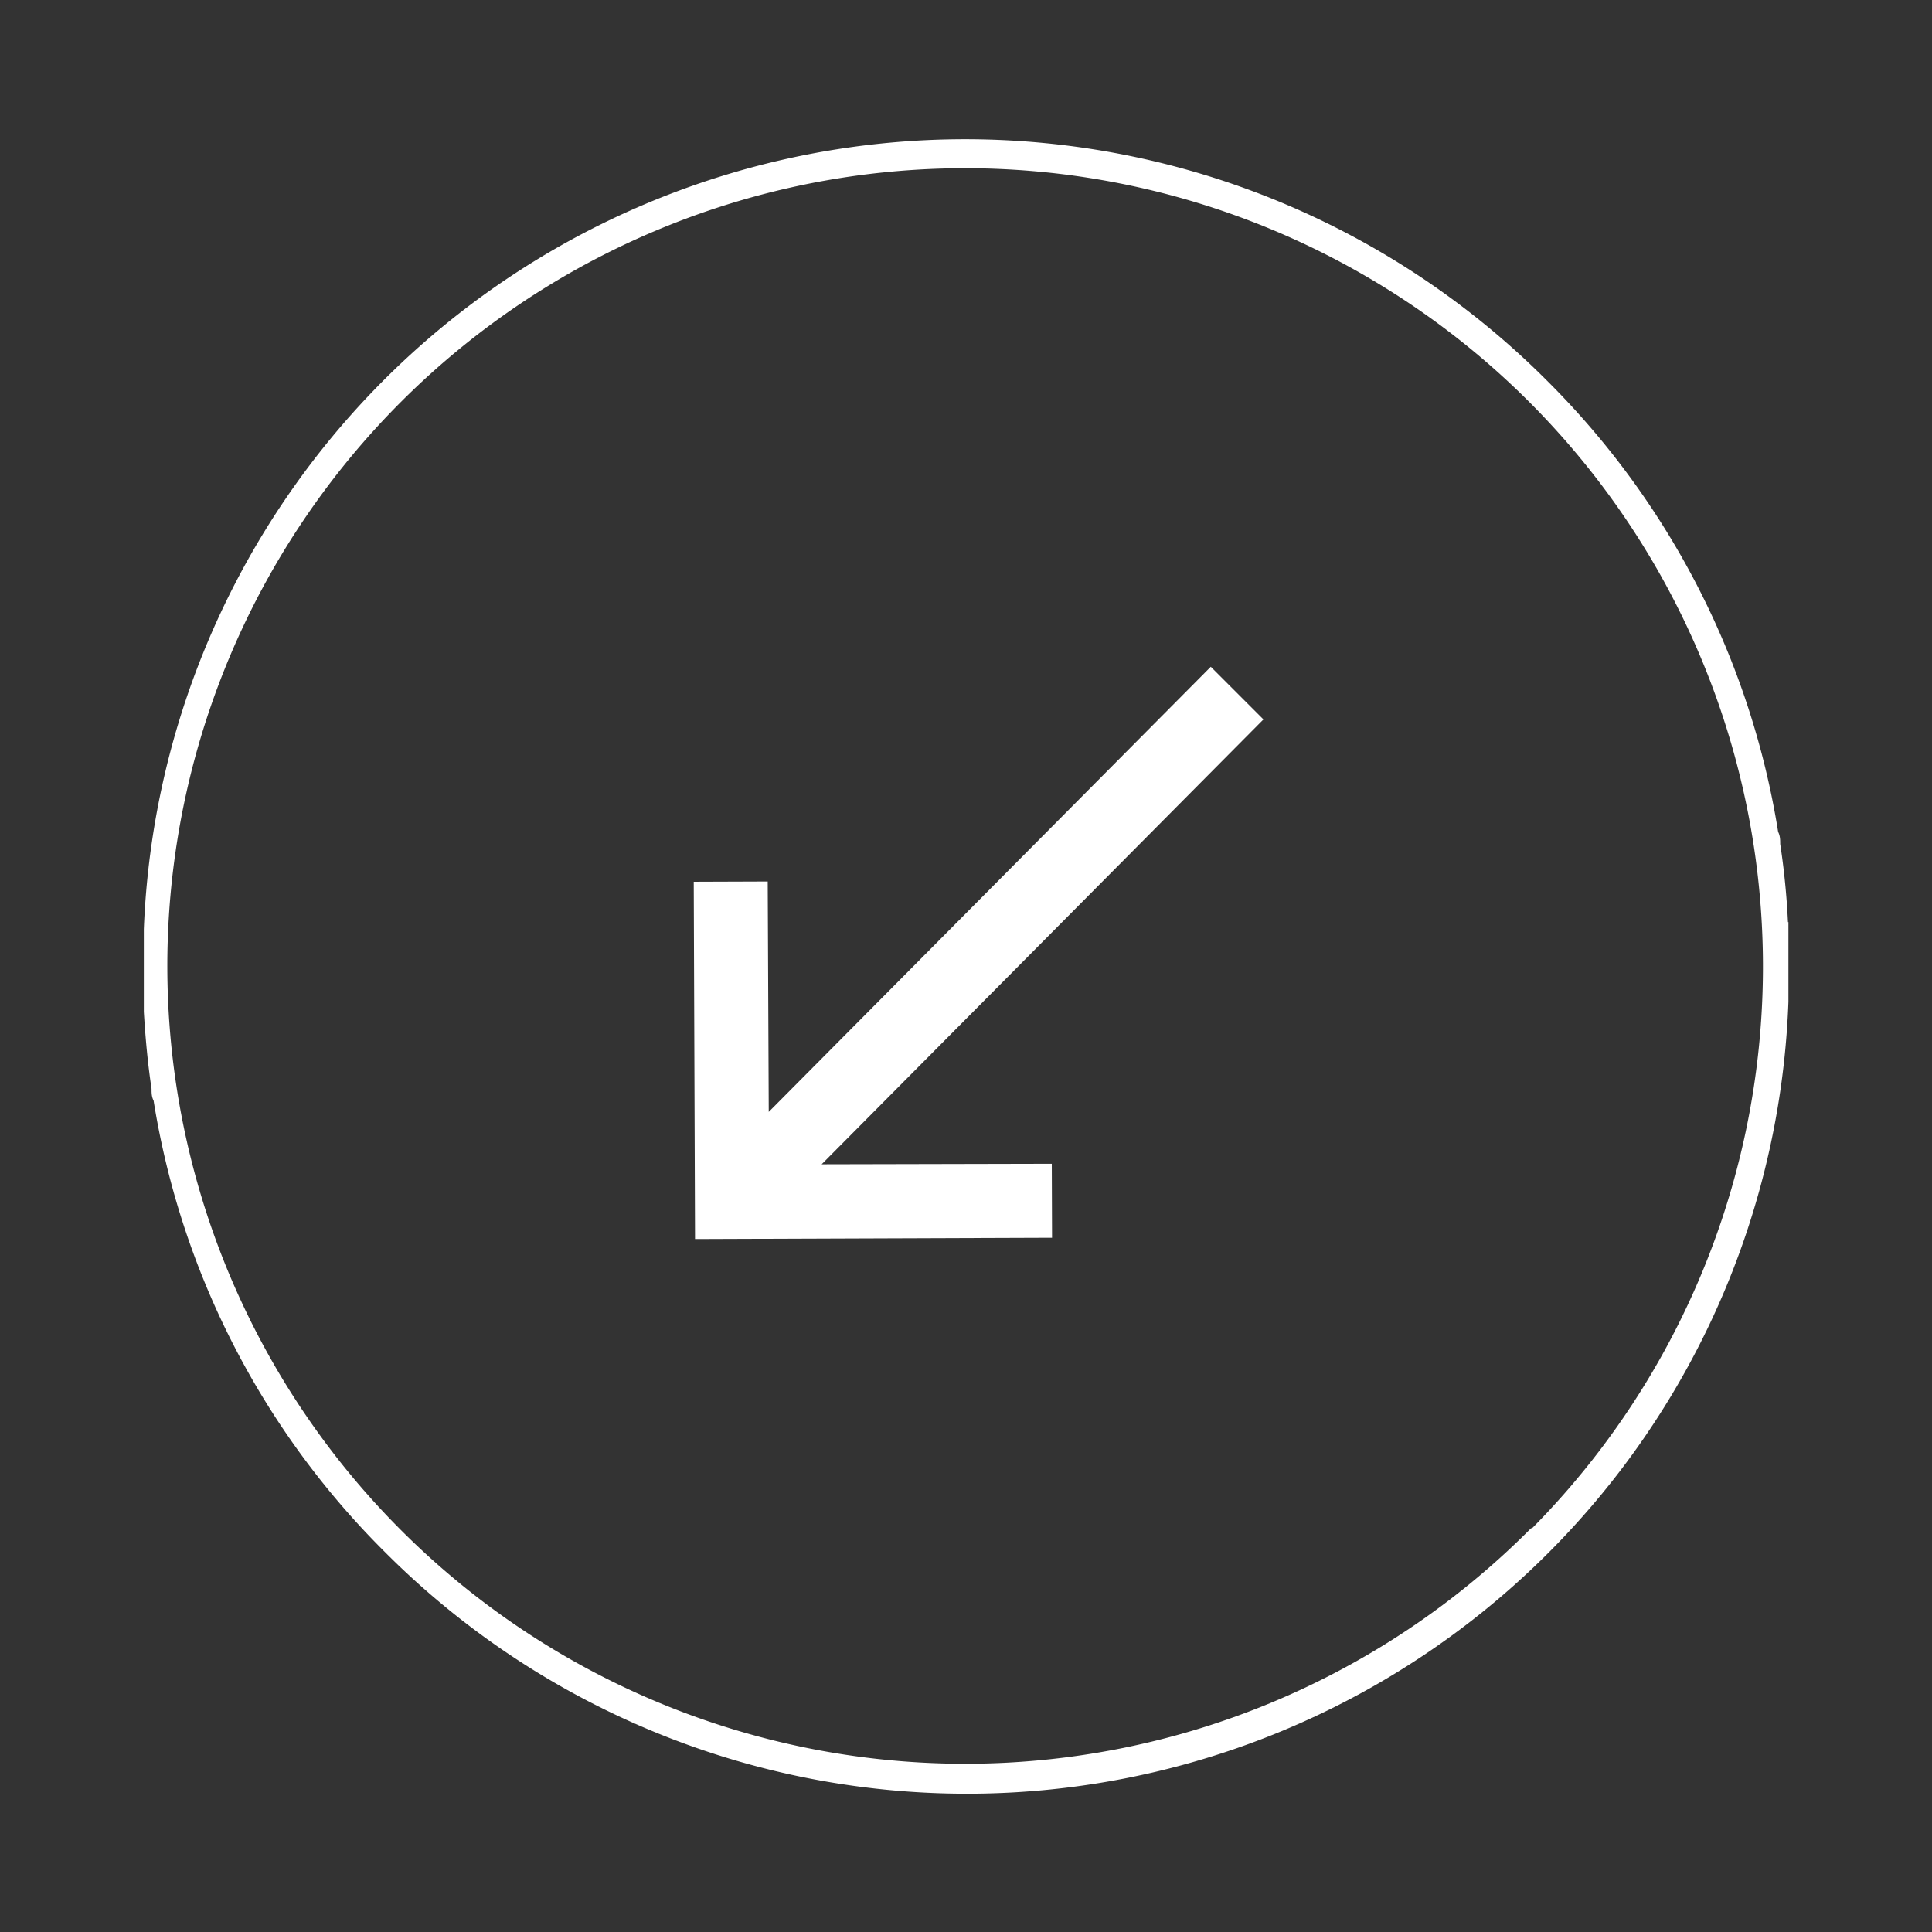
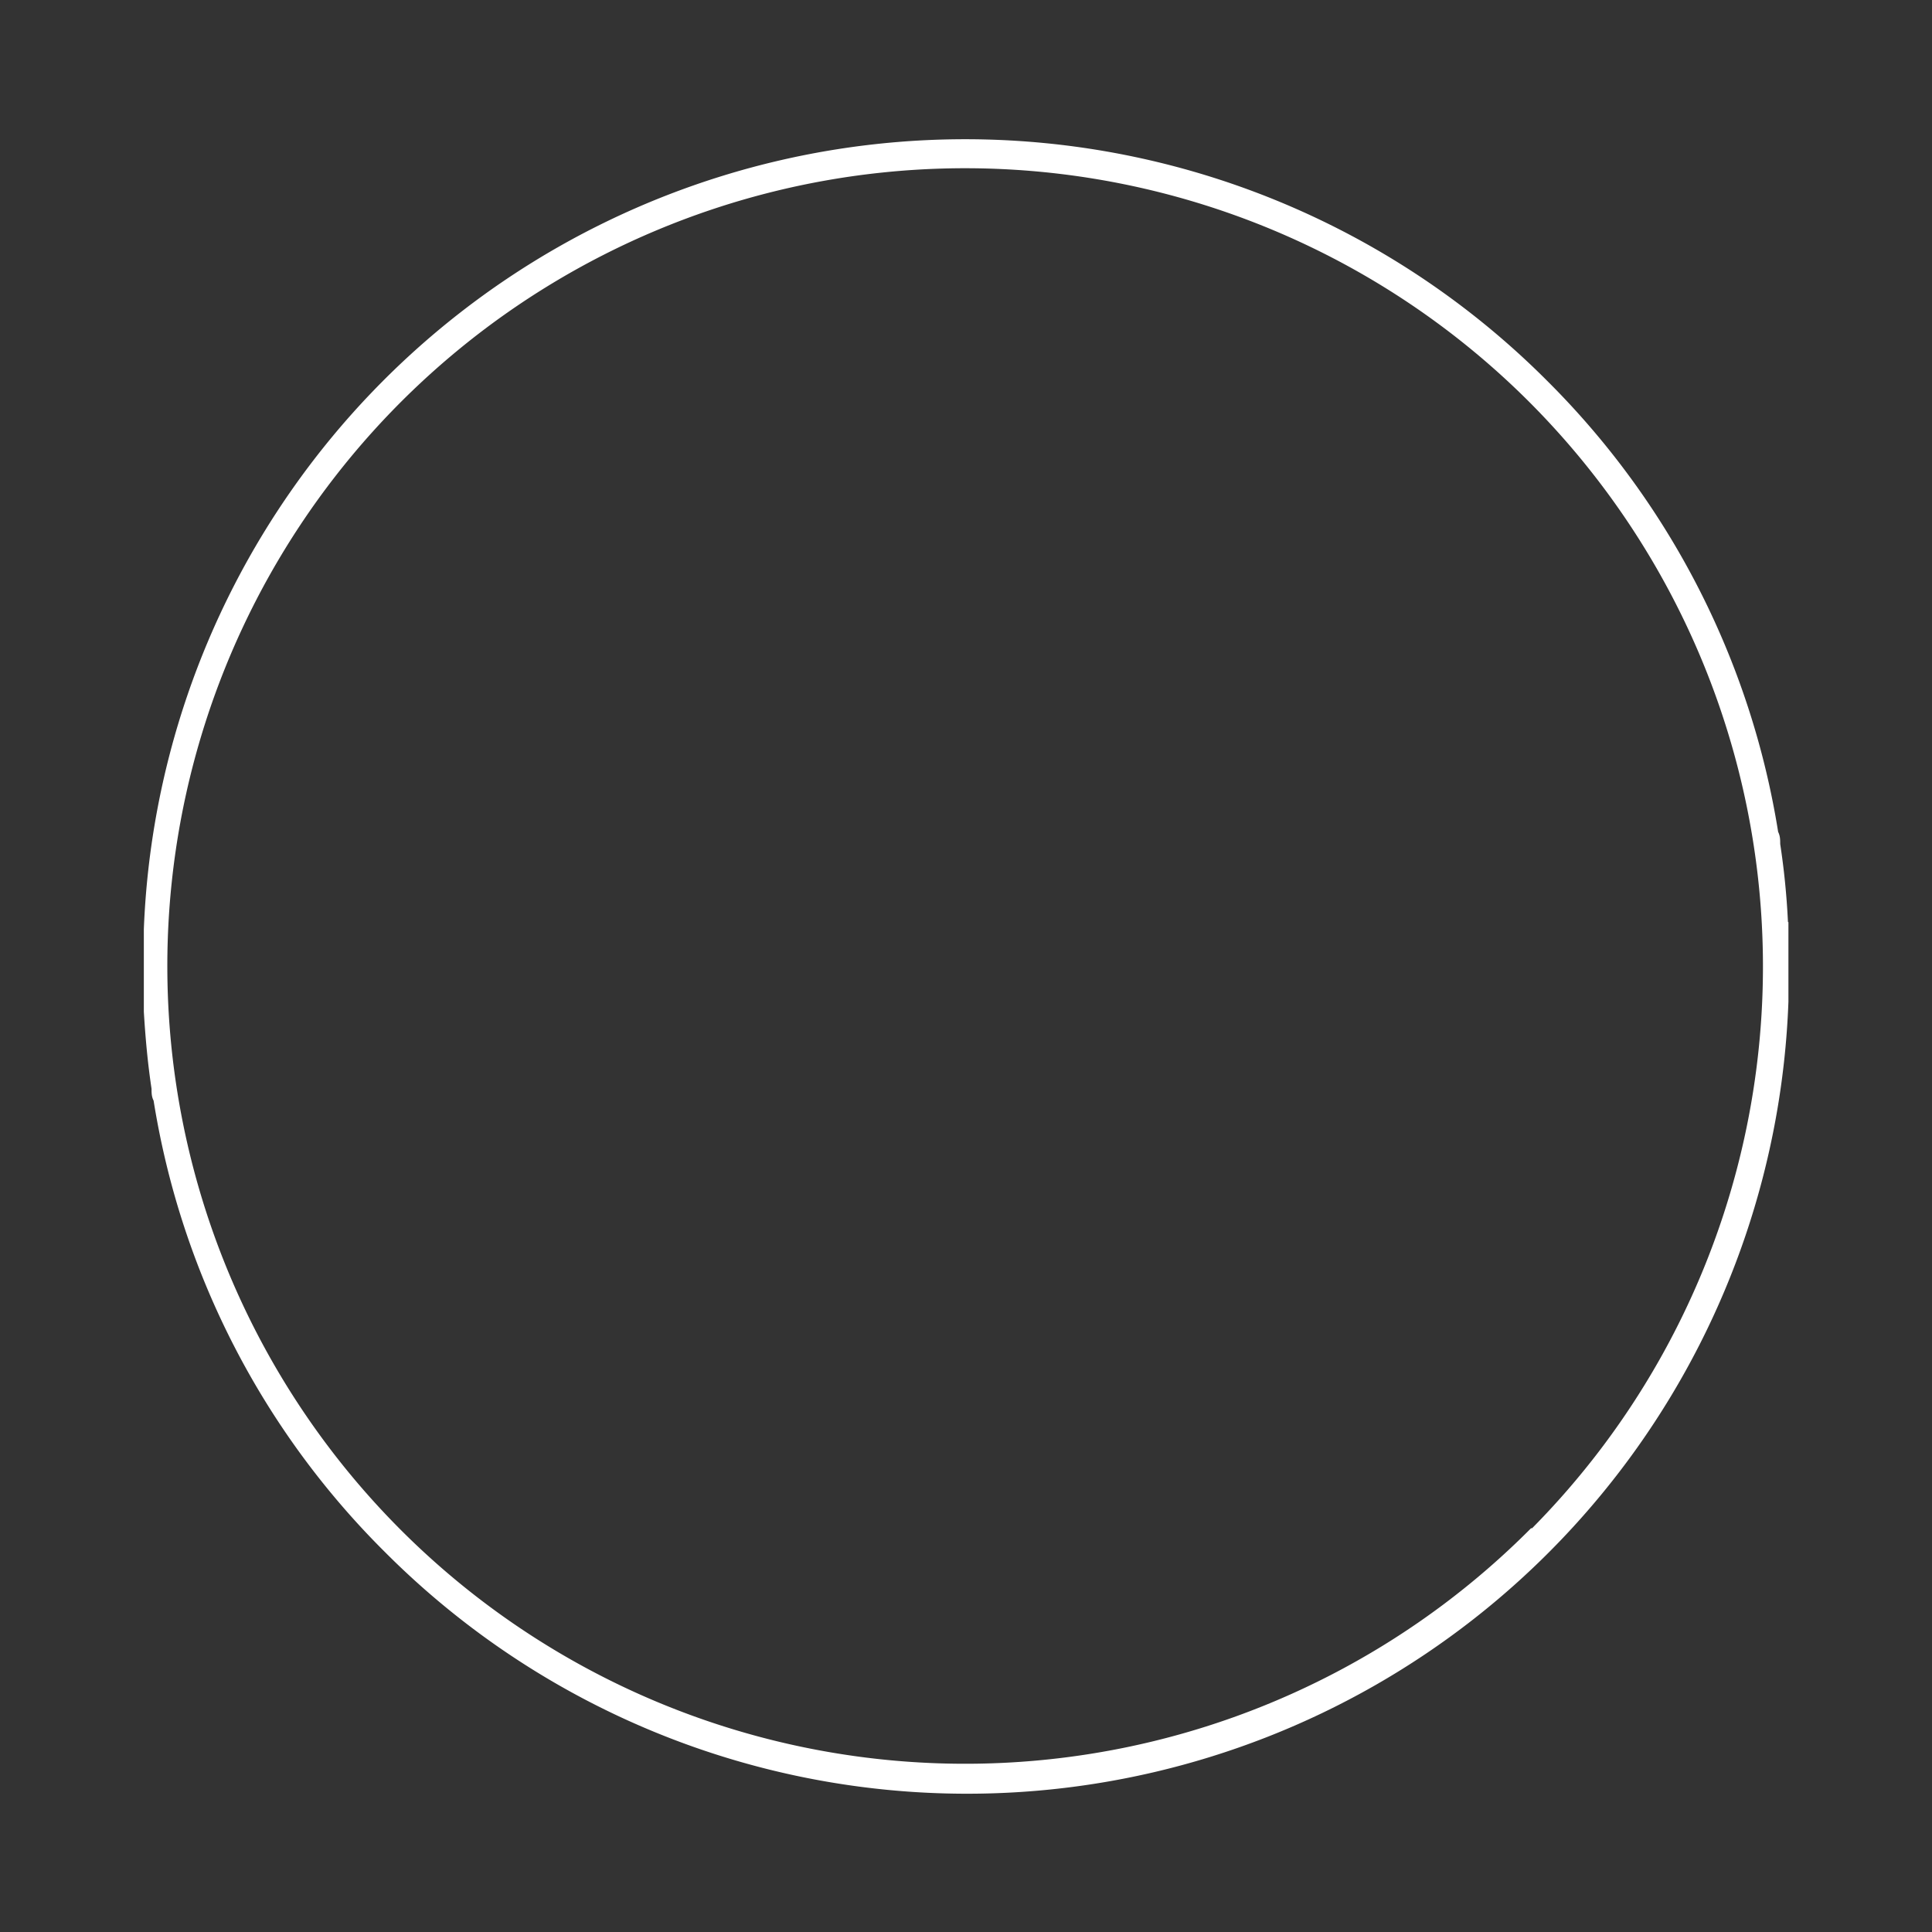
<svg xmlns="http://www.w3.org/2000/svg" viewBox="0 0 75.22 75.22">
  <rect x="0" y="0" width="75.22" height="75.22" fill="#333333" stroke="none" />
  <defs>
    <style>.cls-1{fill:#fff;}</style>
  </defs>
  <g id="Vrstva_2" data-name="Vrstva 2">
    <path class="cls-1" d="M69.61,35.86a29.38,29.38,0,0,0-.3-3c0-.16,0-.31-.08-.47a31.87,31.87,0,0,0-9-17.57h0A32,32,0,0,0,5.6,36.18c0,.31,0,.63,0,.94s0,.4,0,.6,0,.38,0,.57,0,.65,0,1v.1c.06,1,.15,2,.3,3,0,.15,0,.31.08.46a31.85,31.85,0,0,0,9,17.57h0A32,32,0,0,0,69.63,39c0-.31,0-.62,0-.94s0-.4,0-.6,0-.38,0-.57,0-.64,0-1C69.62,35.93,69.61,35.89,69.61,35.86Zm-10,23.64a31.06,31.06,0,1,1-.15-43.93A31.1,31.1,0,0,1,59.65,59.5Z" />
-     <polygon class="cls-1" points="29.89 34.32 27.01 34.33 27.06 48.24 40.96 48.19 40.95 45.31 31.99 45.33 49.19 28.01 47.14 25.96 29.93 43.29 29.89 34.32" />
  </g>
</svg>